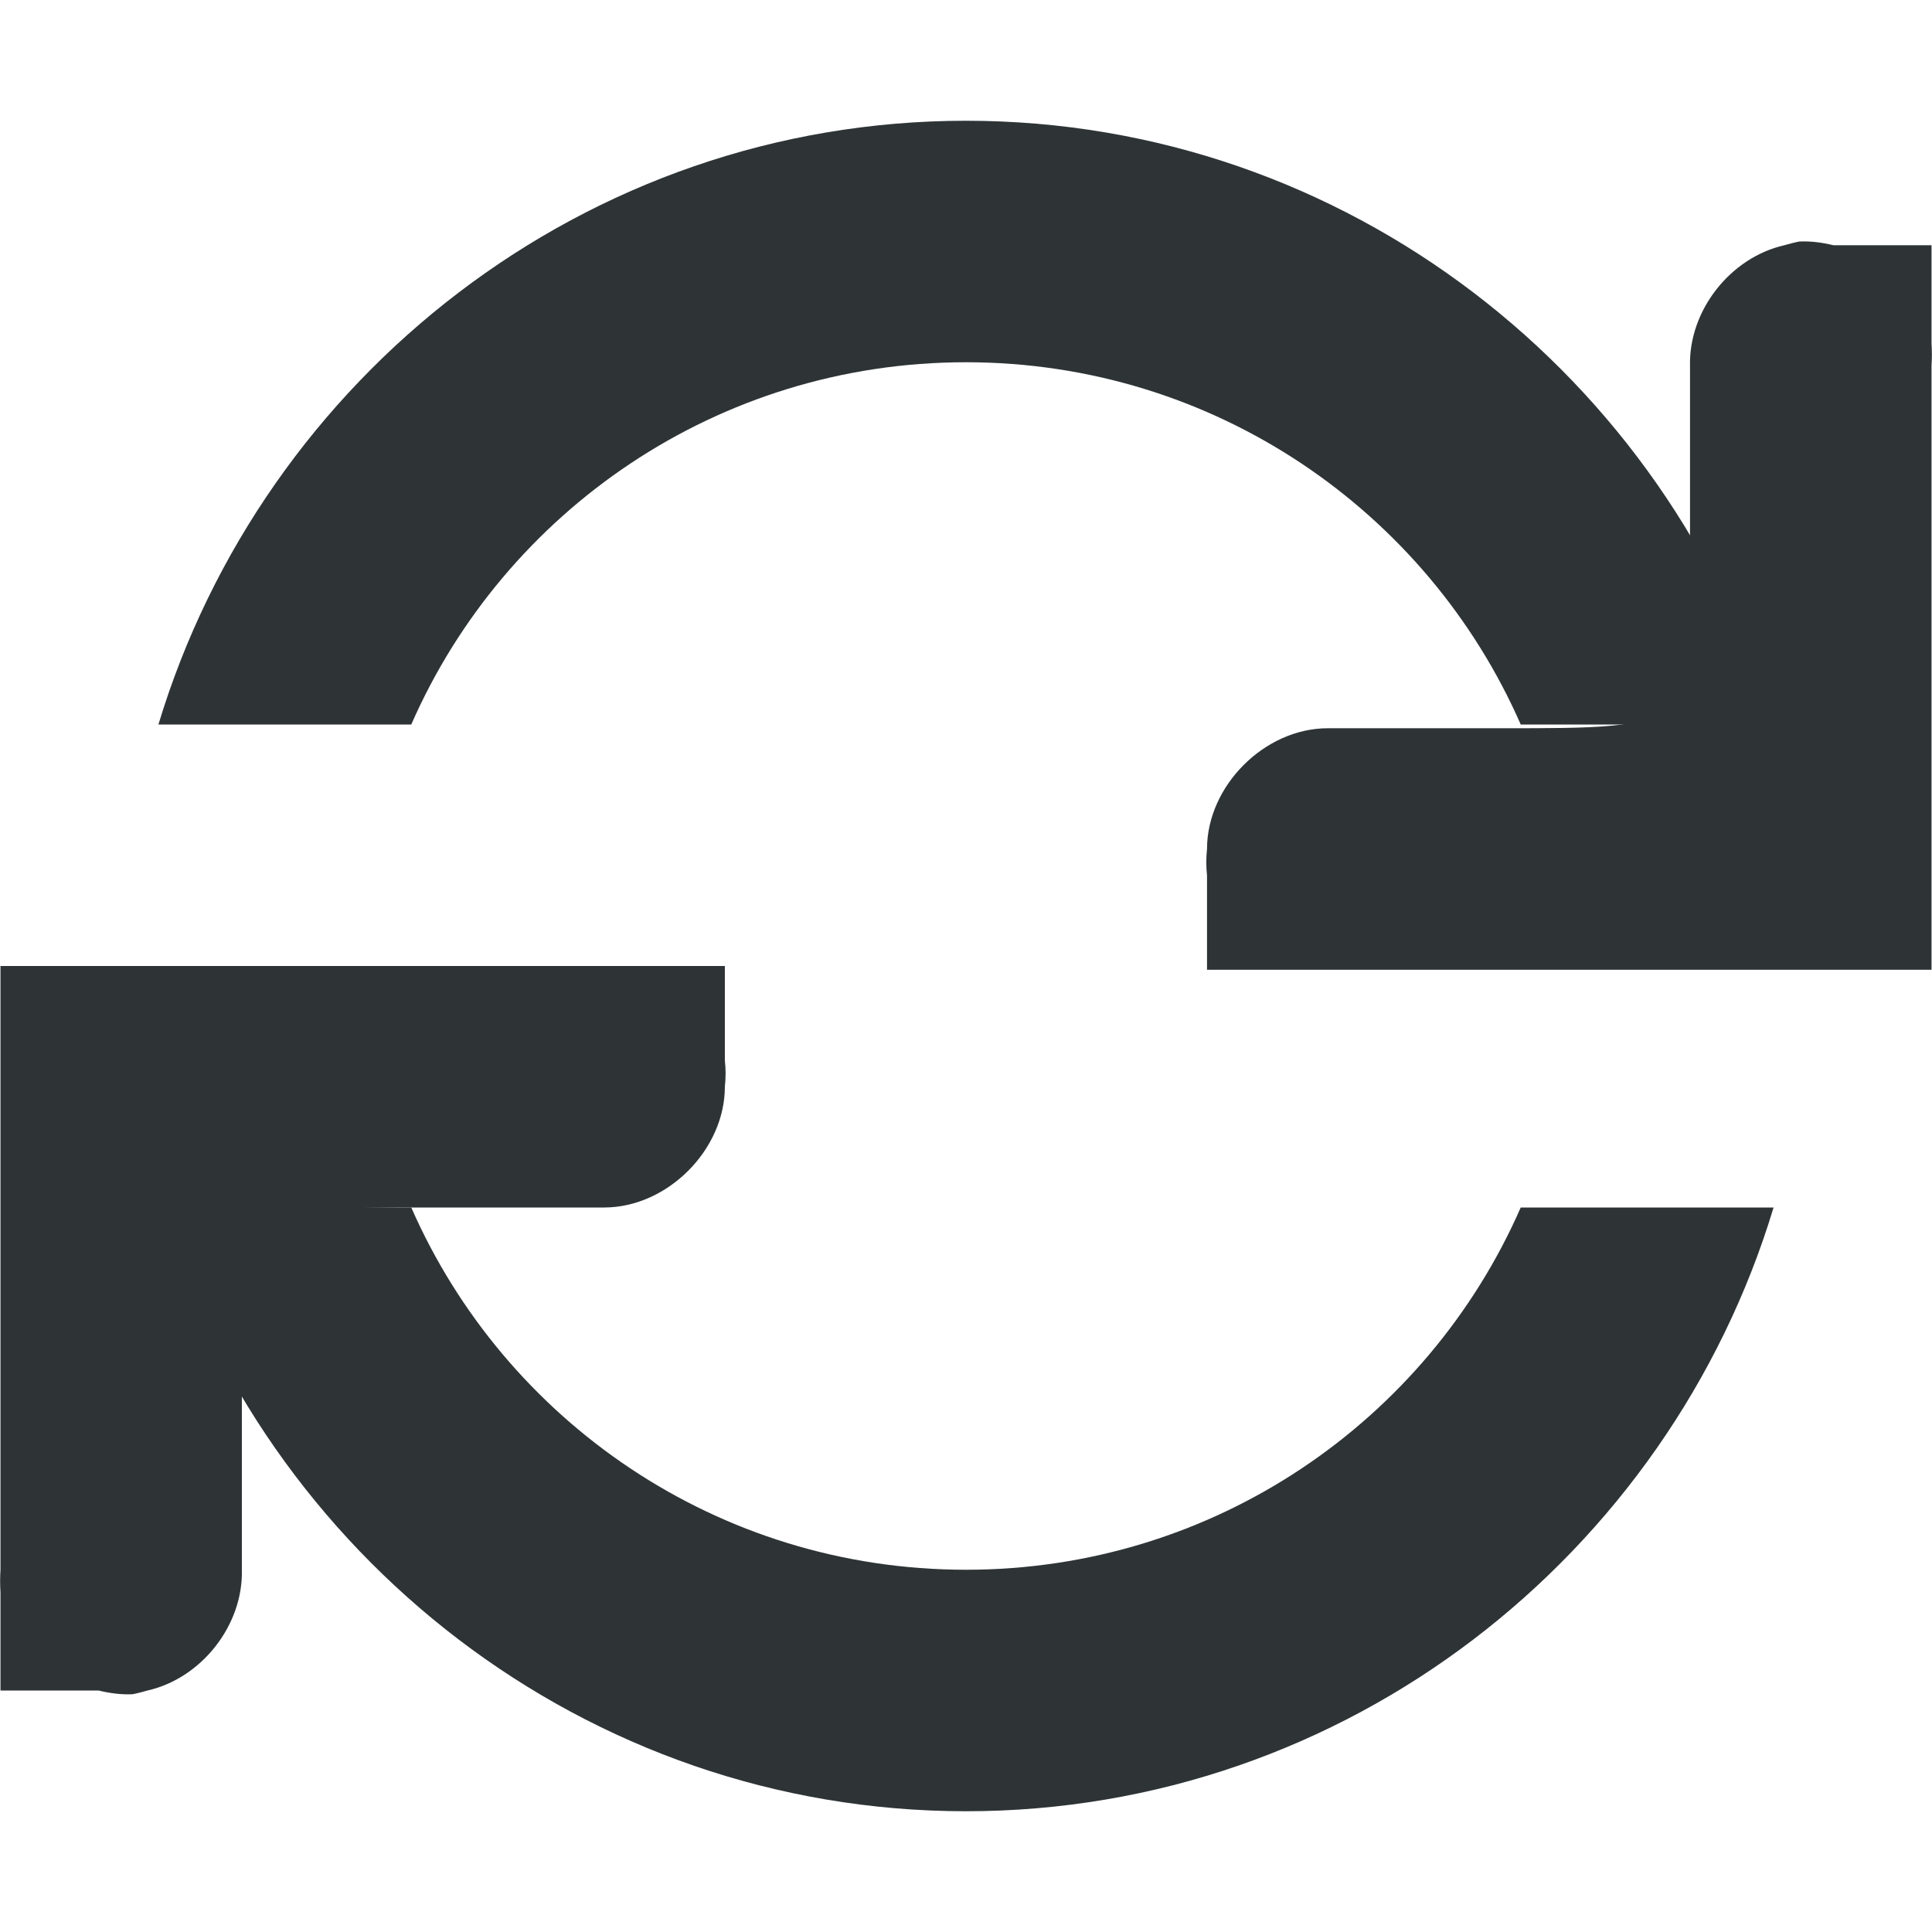
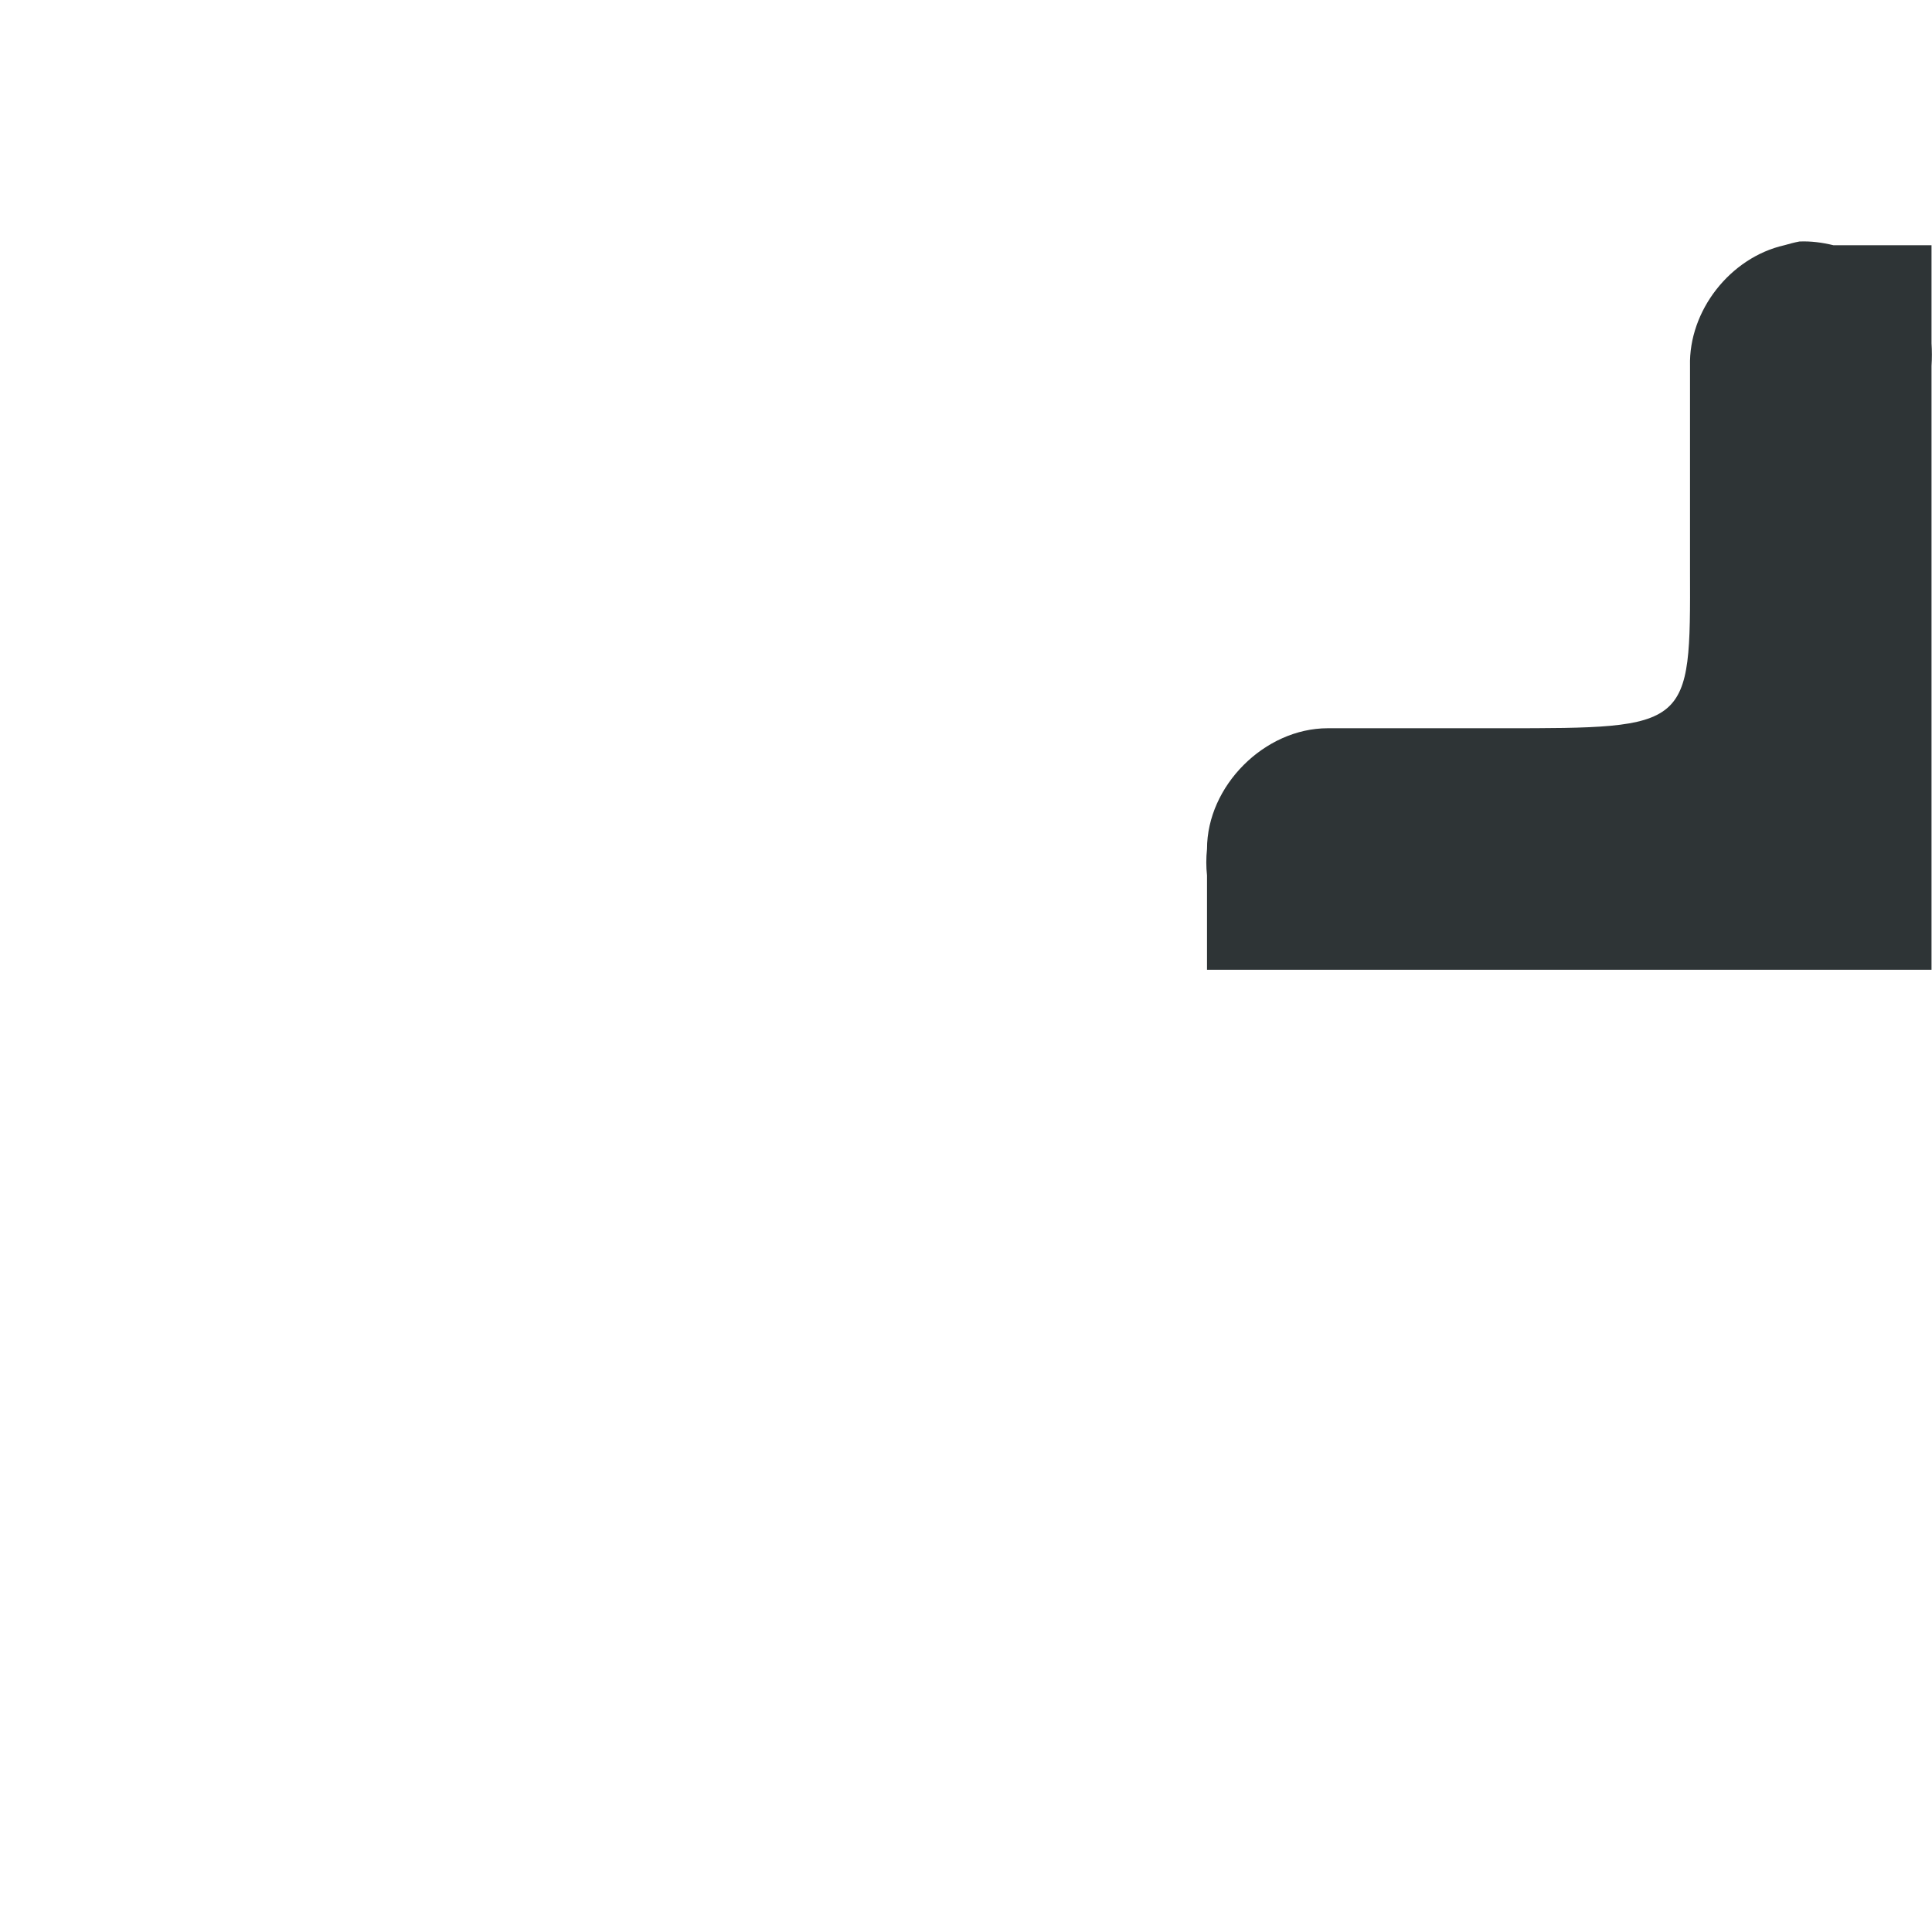
<svg xmlns="http://www.w3.org/2000/svg" width="16px" height="16px" viewBox="0 0 16 16">
  <g fill="#2e3436">
    <path d="m14.902 2c-0.043 0.008-0.086 0.02-0.125 0.031-0.449 0.102-0.793 0.543-0.781 1v1.688c0.004 1.312 0.004 1.312-1.562 1.312h-1.438c-0.523 0-1 0.477-1 1-0.008 0.074-0.008 0.148 0 0.219v0.781h6v-5c0.004-0.062 0.004-0.125 0-0.188v-0.812h-0.812c-0.094-0.023-0.188-0.035-0.281-0.031z" />
-     <path d="m0.004 8v5c-0.004 0.062-0.004 0.125 0 0.188v0.812h0.812c0.094 0.023 0.188 0.035 0.281 0.031 0.043-0.008 0.086-0.02 0.125-0.031 0.449-0.102 0.793-0.543 0.781-1v-1.688c-0.004-1.312-0.004-1.312 1.562-1.312h1.438c0.523 0 1-0.477 1-1 0.008-0.074 0.008-0.145 0-0.219v-0.781z" />
-     <path d="m8 1c-3.152 0-5.82 2.125-6.688 5h2.094c0.773-1.766 2.539-3 4.594-3s3.82 1.234 4.594 3h2.094c-0.867-2.875-3.535-5-6.688-5zm-6.688 9c0.867 2.875 3.535 5 6.688 5s5.82-2.125 6.688-5h-2.094c-0.773 1.766-2.539 3-4.594 3s-3.82-1.234-4.594-3z" />
  </g>
</svg>